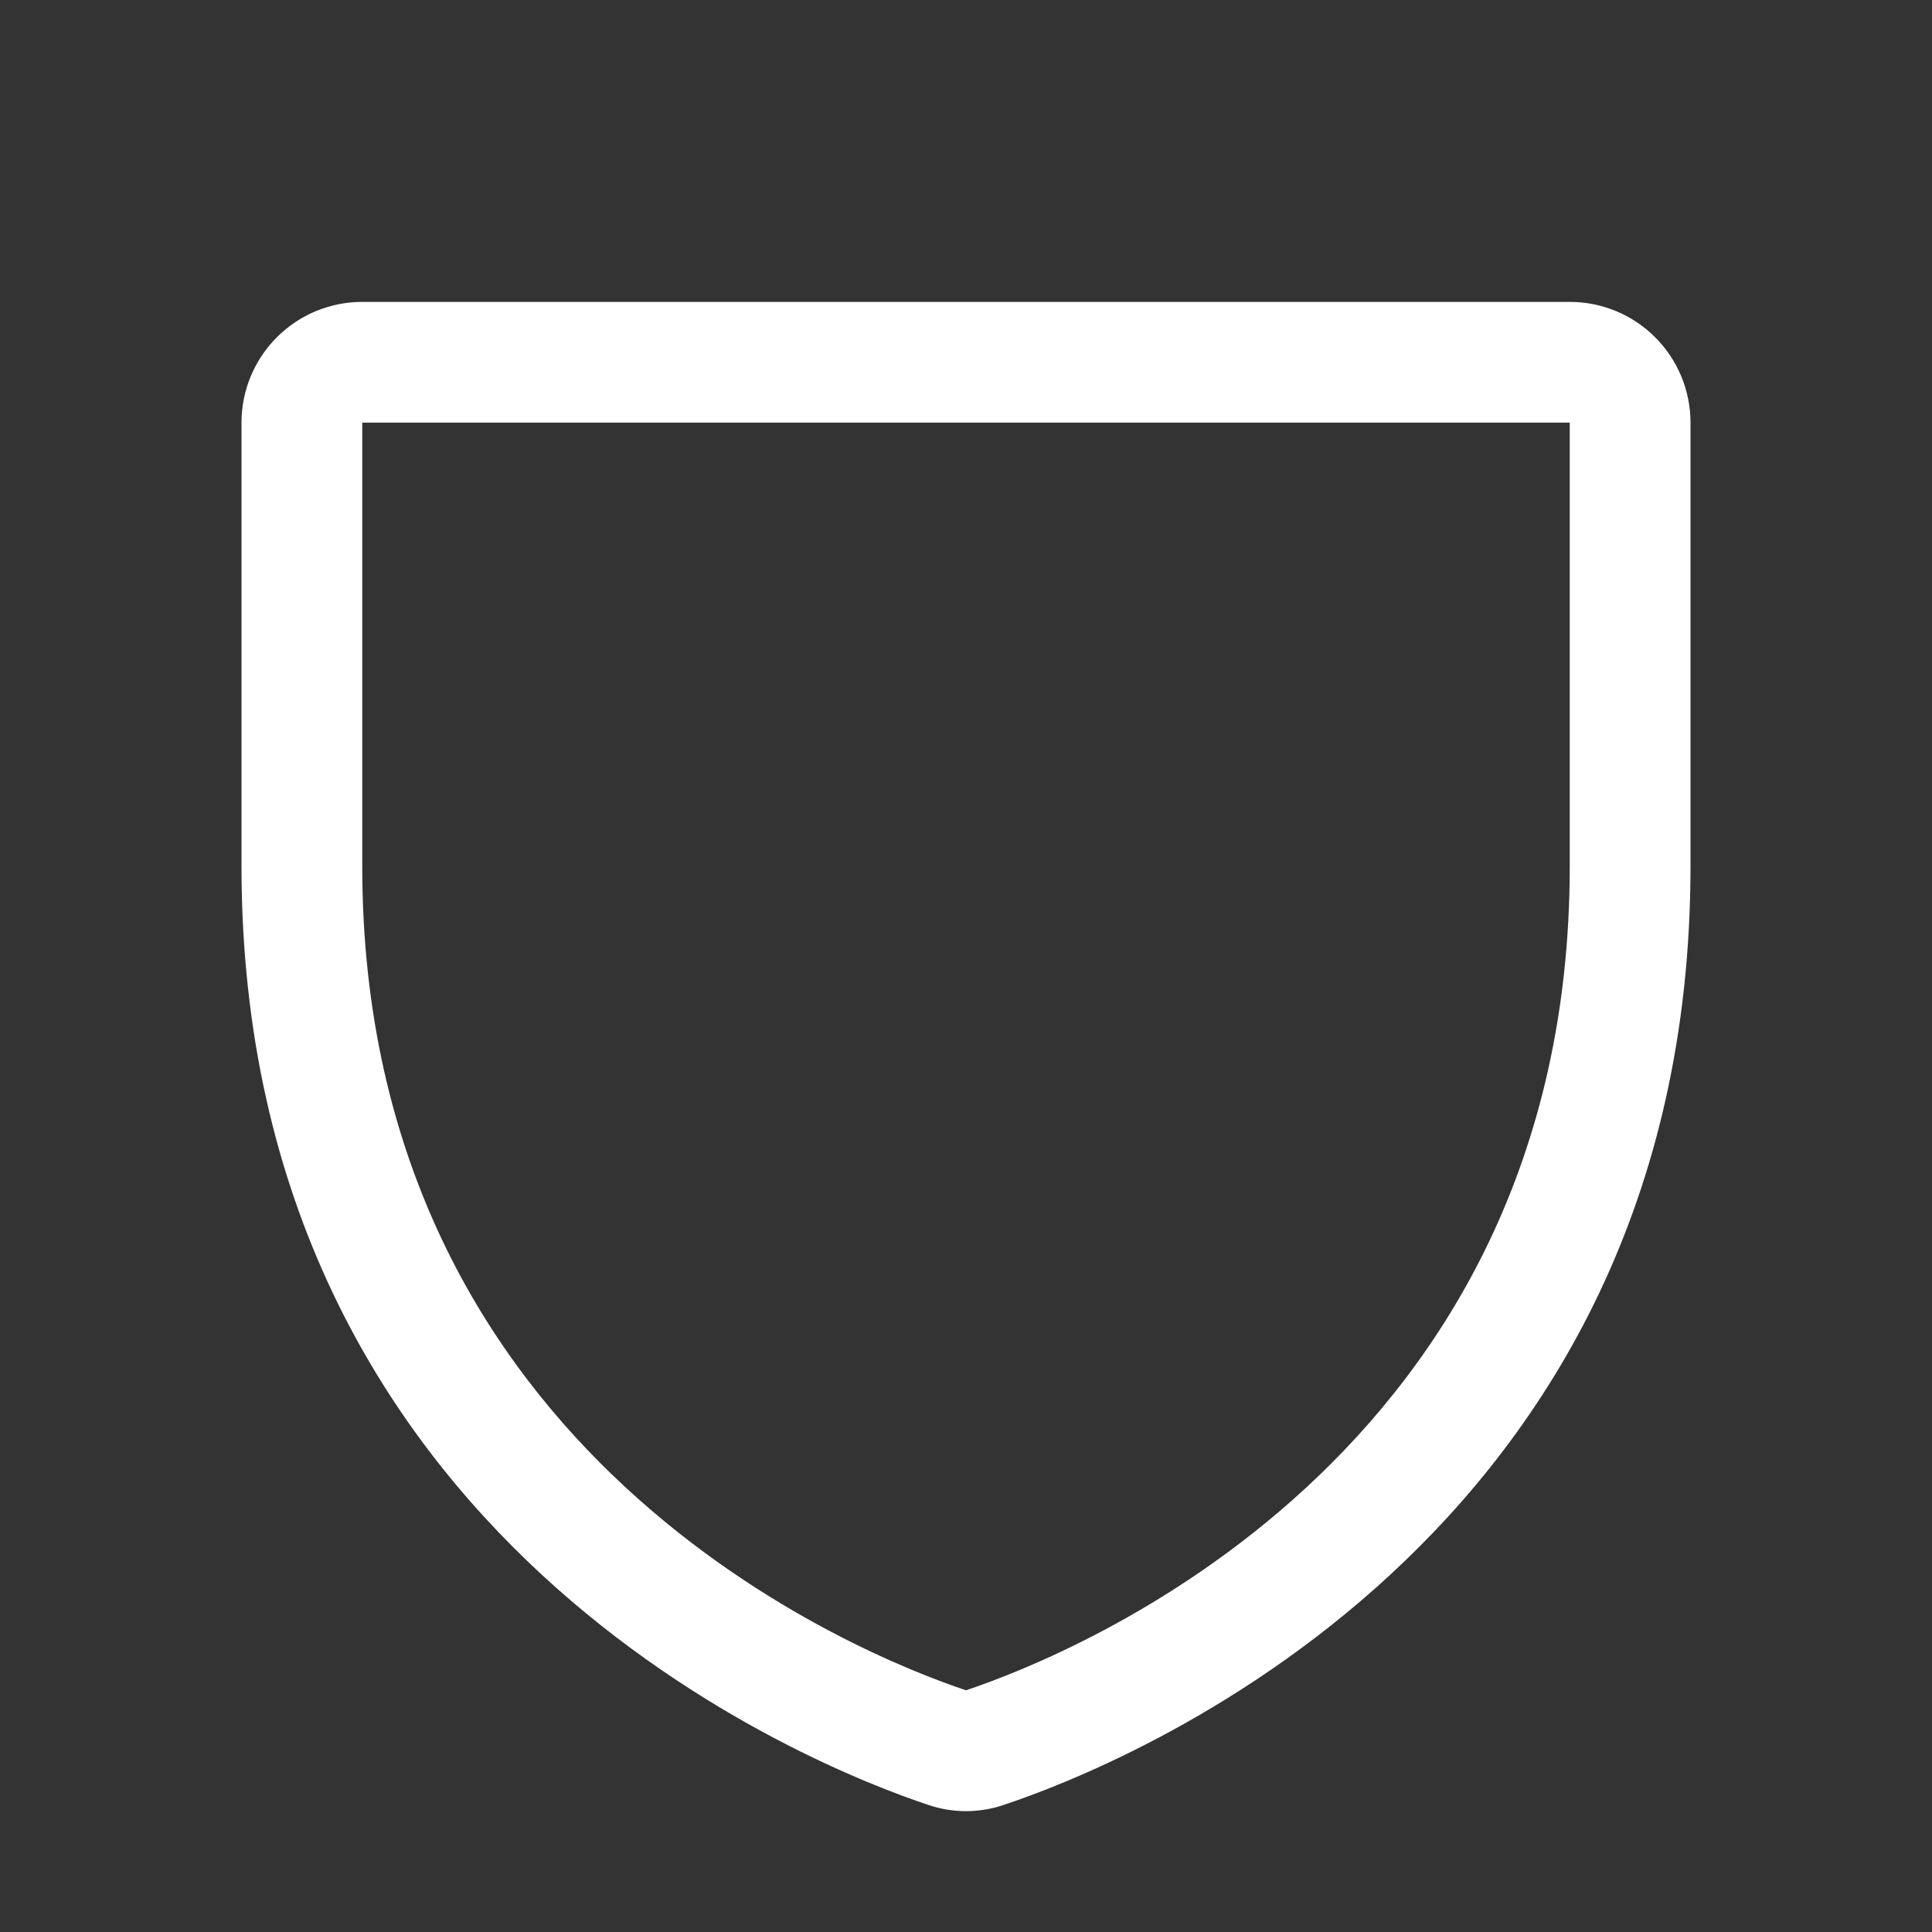
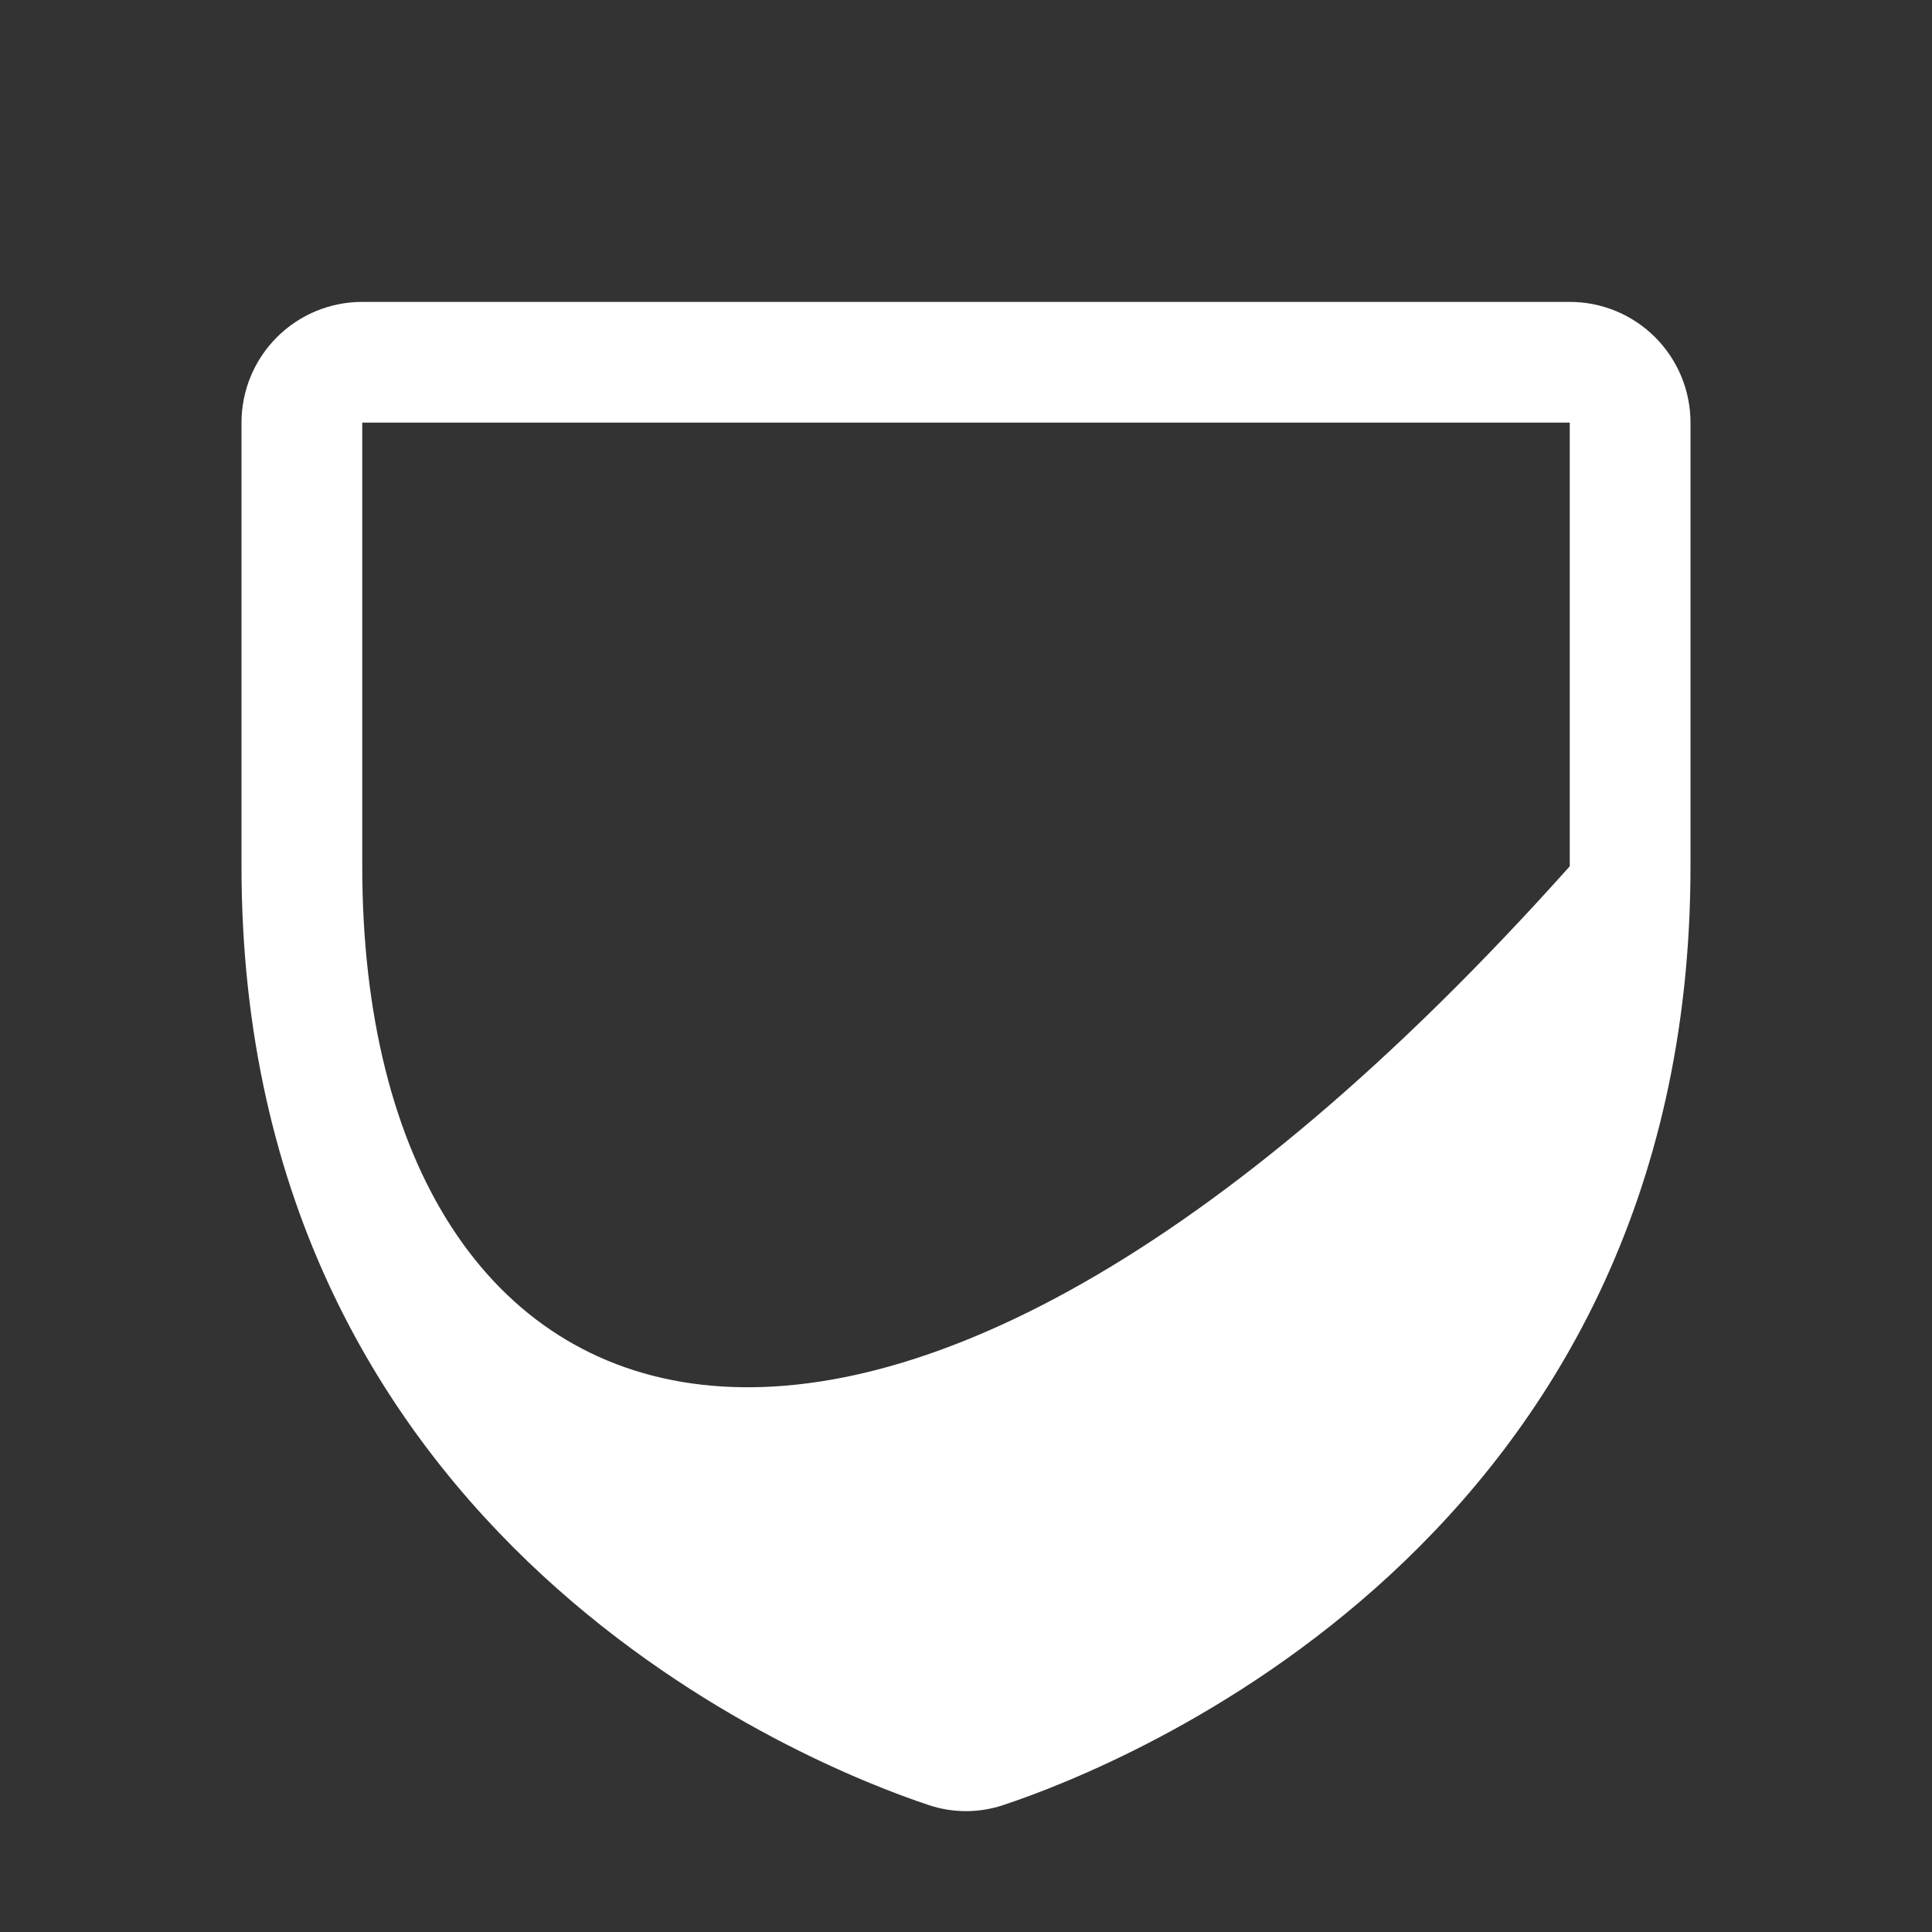
<svg xmlns="http://www.w3.org/2000/svg" width="46" height="46" viewBox="0 0 46 46" fill="none">
  <rect x="0" y="0" width="46" height="46" fill="#333333" stroke="none" />
-   <path d="M37.375 7.188H8.625C7.862 7.188 7.131 7.49 6.592 8.03C6.053 8.569 5.75 9.3 5.75 10.062V20.623C5.75 36.724 19.374 42.067 22.102 42.974C22.684 43.172 23.316 43.172 23.898 42.974C26.63 42.067 40.25 36.724 40.25 20.623V10.062C40.25 9.3 39.947 8.569 39.408 8.03C38.869 7.49 38.138 7.188 37.375 7.188ZM37.375 20.626C37.375 34.717 25.453 39.425 23 40.245C20.569 39.434 8.625 34.73 8.625 20.626V10.062H37.375V20.626Z" fill="white" />
+   <path d="M37.375 7.188H8.625C7.862 7.188 7.131 7.49 6.592 8.03C6.053 8.569 5.75 9.3 5.75 10.062V20.623C5.75 36.724 19.374 42.067 22.102 42.974C22.684 43.172 23.316 43.172 23.898 42.974C26.63 42.067 40.25 36.724 40.25 20.623V10.062C40.25 9.3 39.947 8.569 39.408 8.03C38.869 7.49 38.138 7.188 37.375 7.188ZM37.375 20.626C20.569 39.434 8.625 34.73 8.625 20.626V10.062H37.375V20.626Z" fill="white" />
</svg>